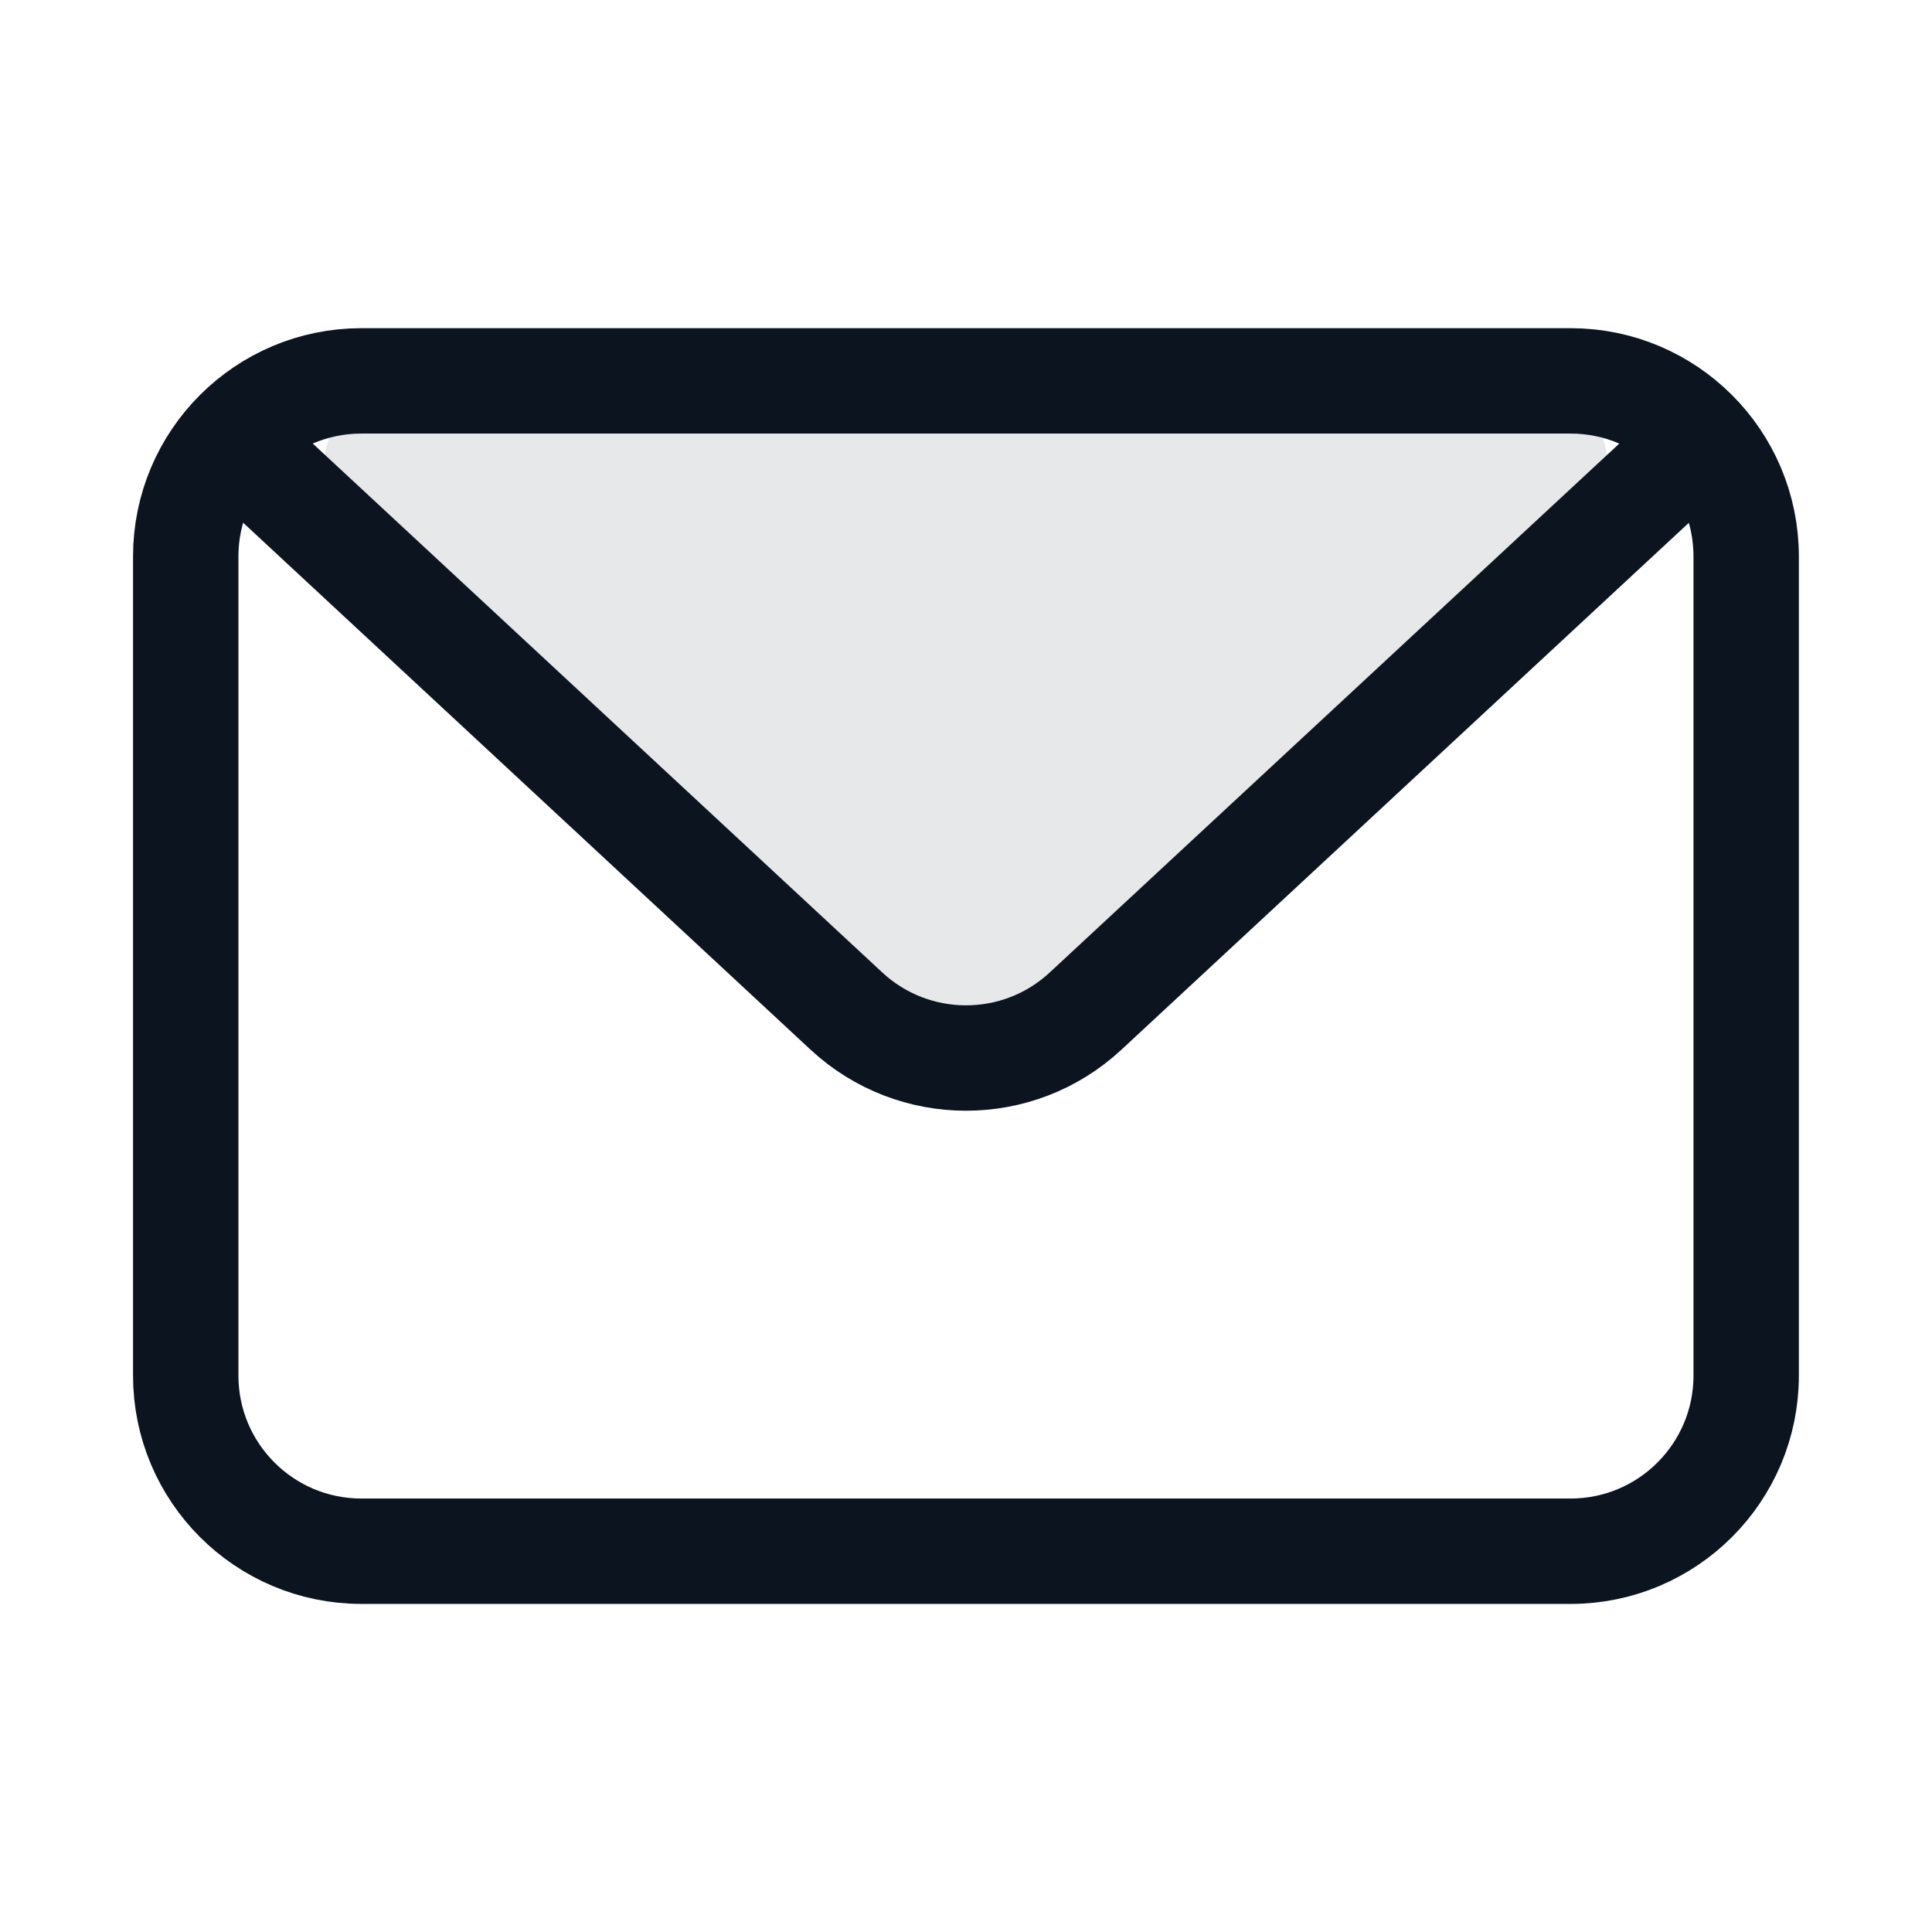
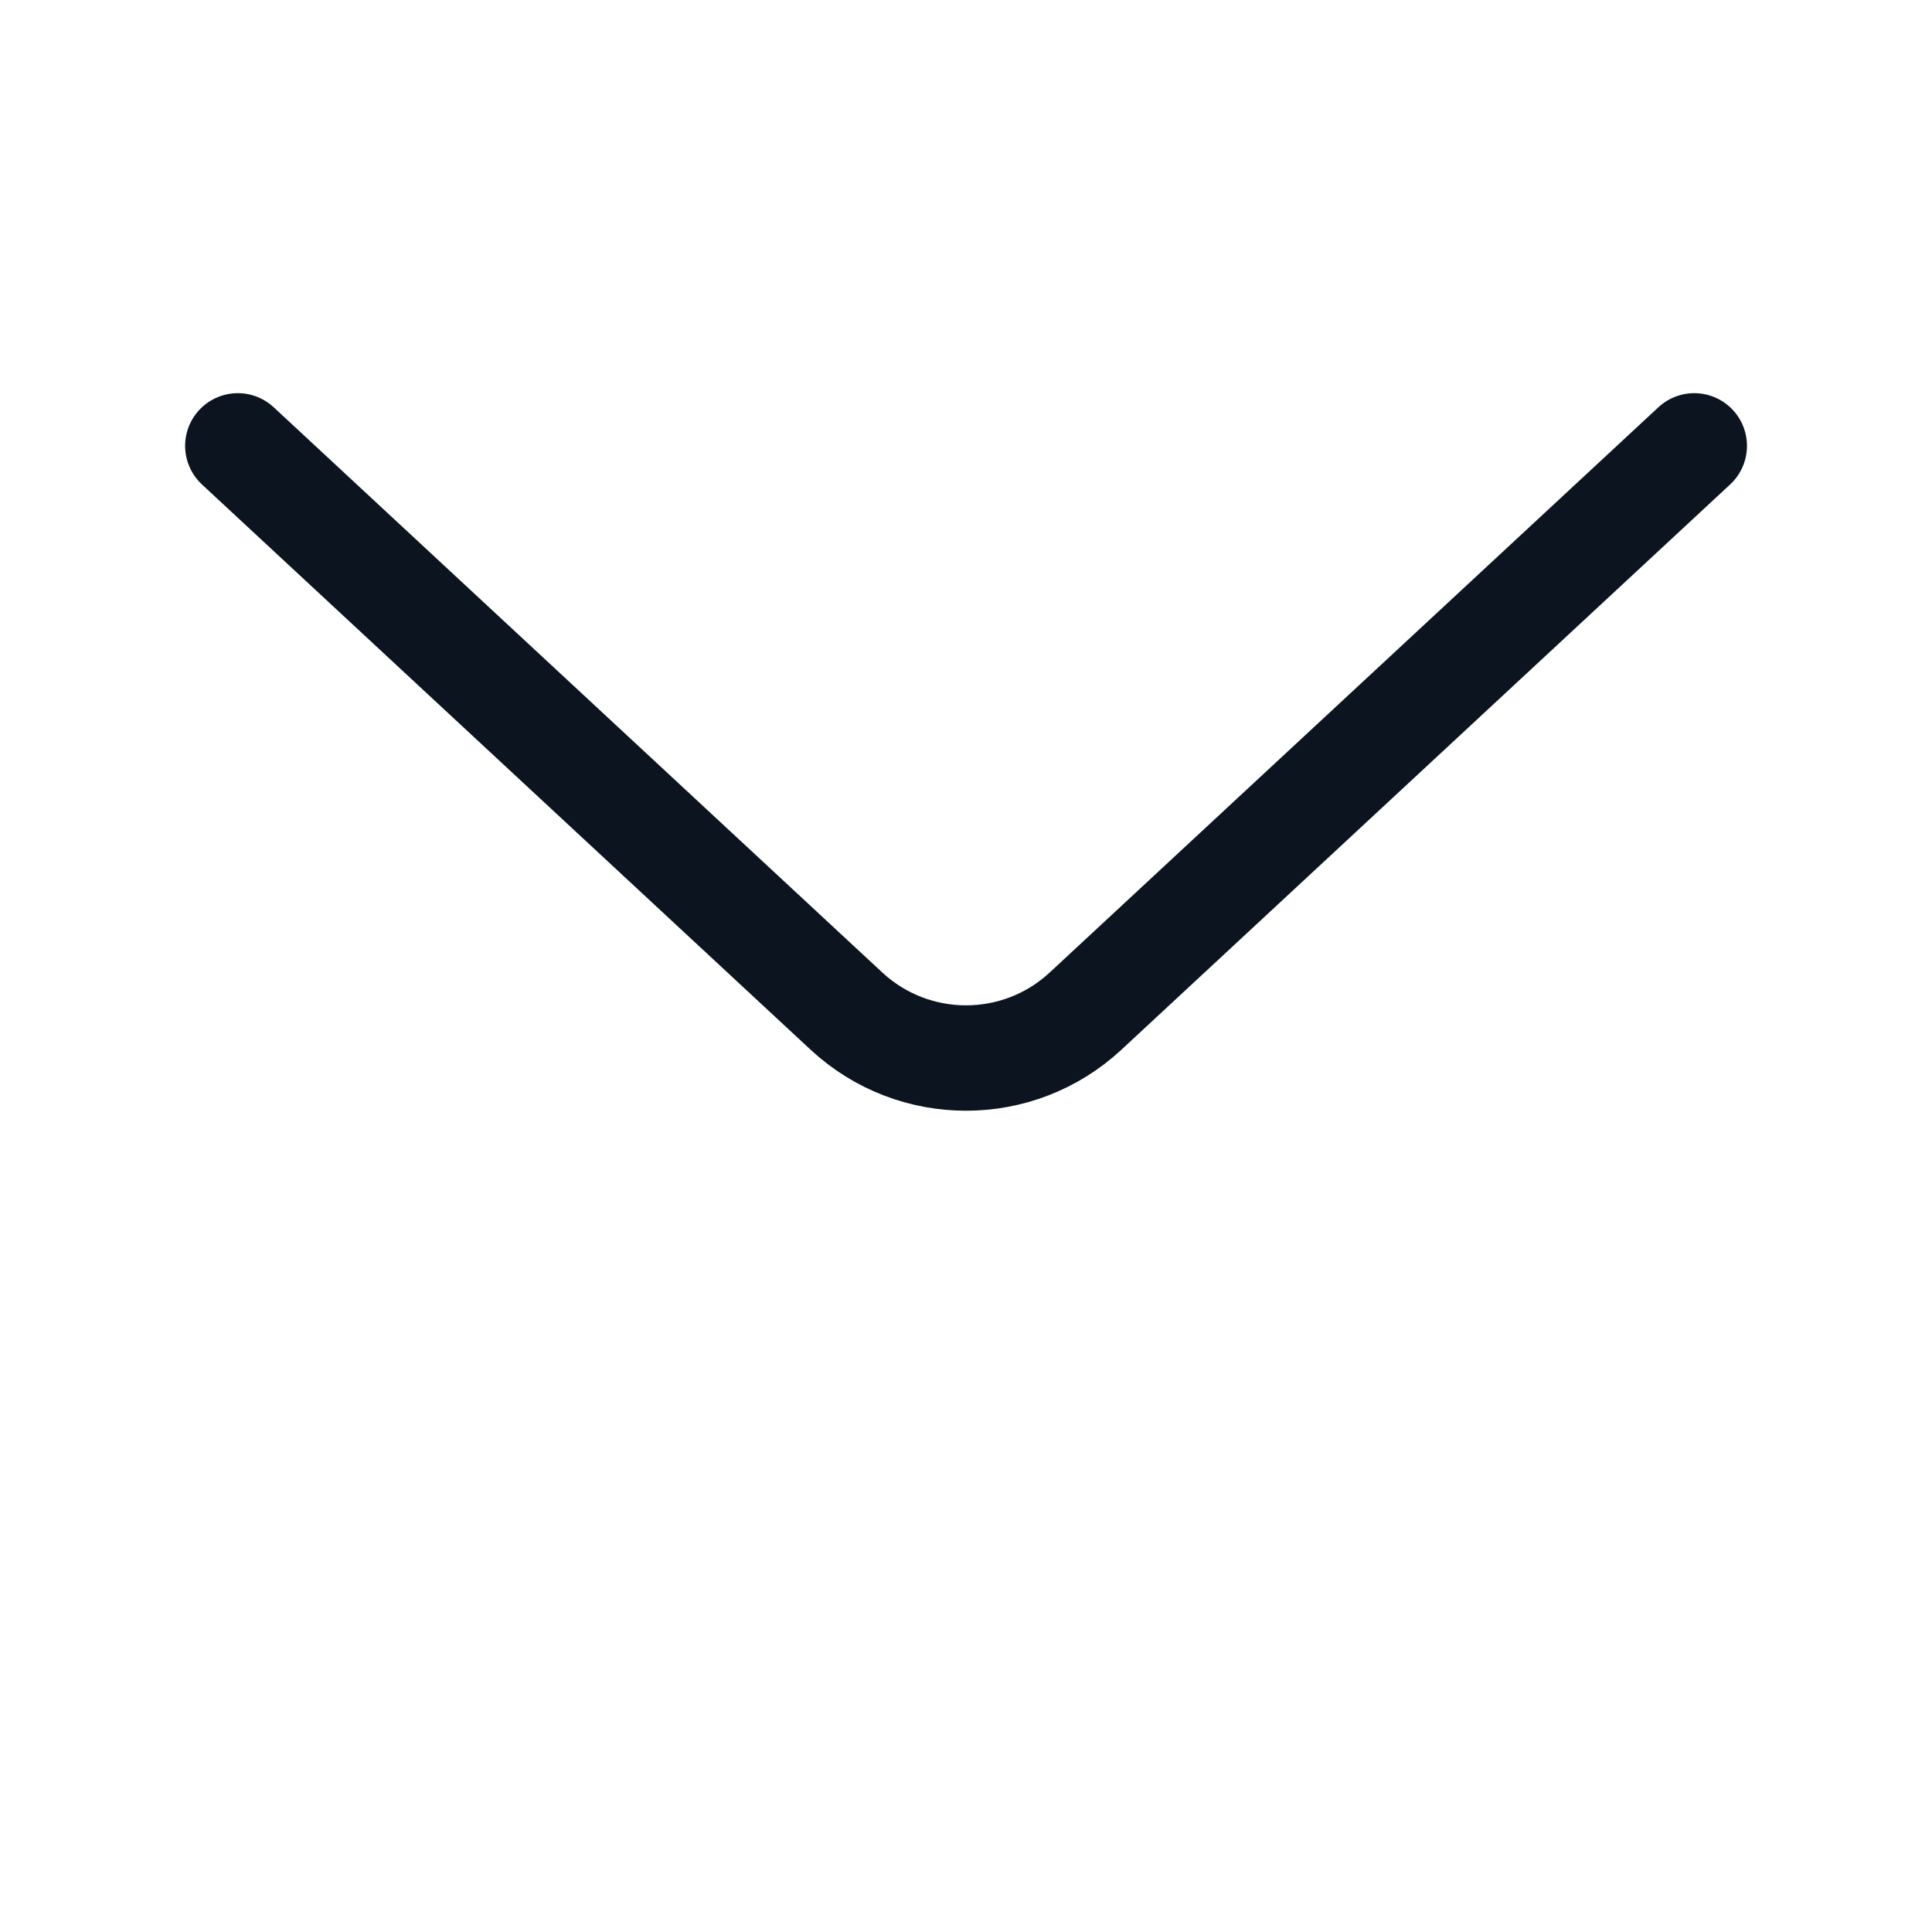
<svg xmlns="http://www.w3.org/2000/svg" width="22" height="22" viewBox="0 0 22 22" fill="none">
-   <path opacity="0.1" d="M17.314 4.337C18.226 4.337 18.662 5.458 17.989 6.074L12.351 11.242C11.587 11.943 10.413 11.943 9.648 11.242L4.01 6.074C3.338 5.458 3.774 4.337 4.686 4.337H17.314Z" fill="#0B141F" />
-   <path d="M17.884 4.337H4.115C3.011 4.337 2.115 5.232 2.115 6.337V15.664C2.115 16.768 3.011 17.664 4.115 17.664H17.884C18.989 17.664 19.884 16.768 19.884 15.664V6.337C19.884 5.232 18.989 4.337 17.884 4.337Z" stroke="#0B141F" stroke-width="1.2" stroke-linecap="round" stroke-linejoin="round" />
  <path d="M19.293 5.077L12.361 11.514C11.594 12.226 10.407 12.226 9.639 11.514L2.708 5.077" stroke="#0B141F" stroke-width="1.2" stroke-linecap="round" stroke-linejoin="round" />
</svg>